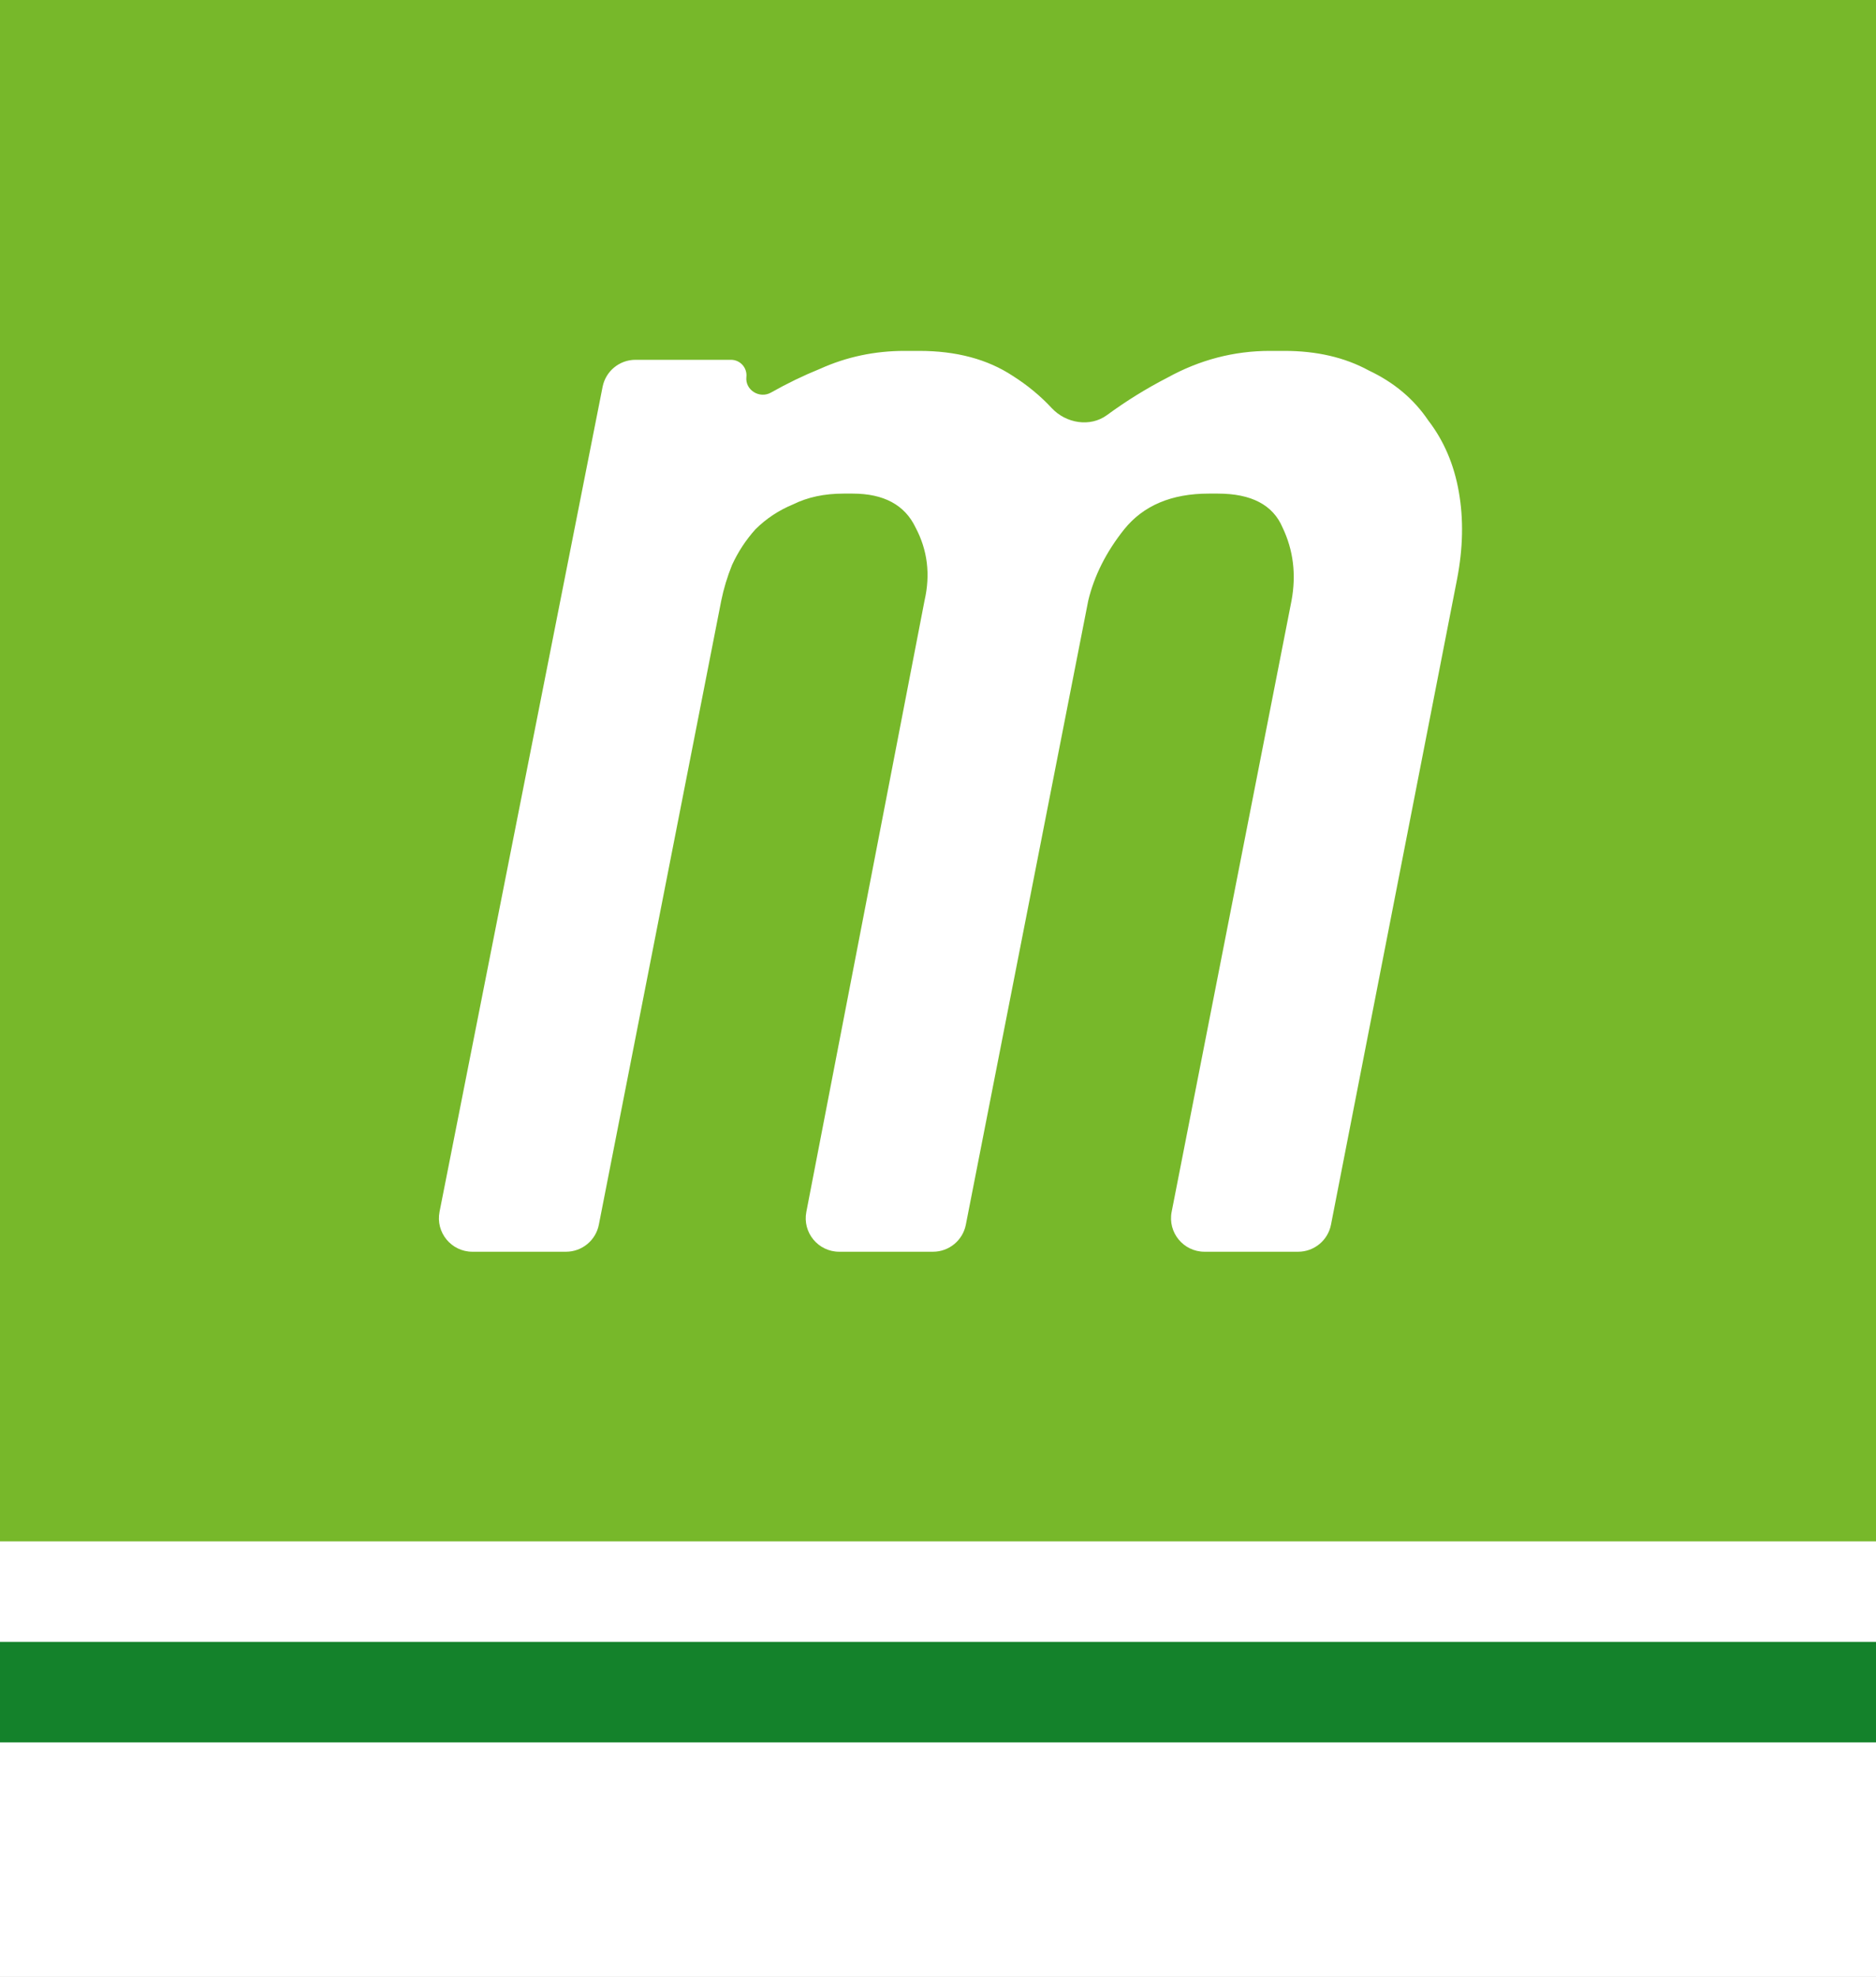
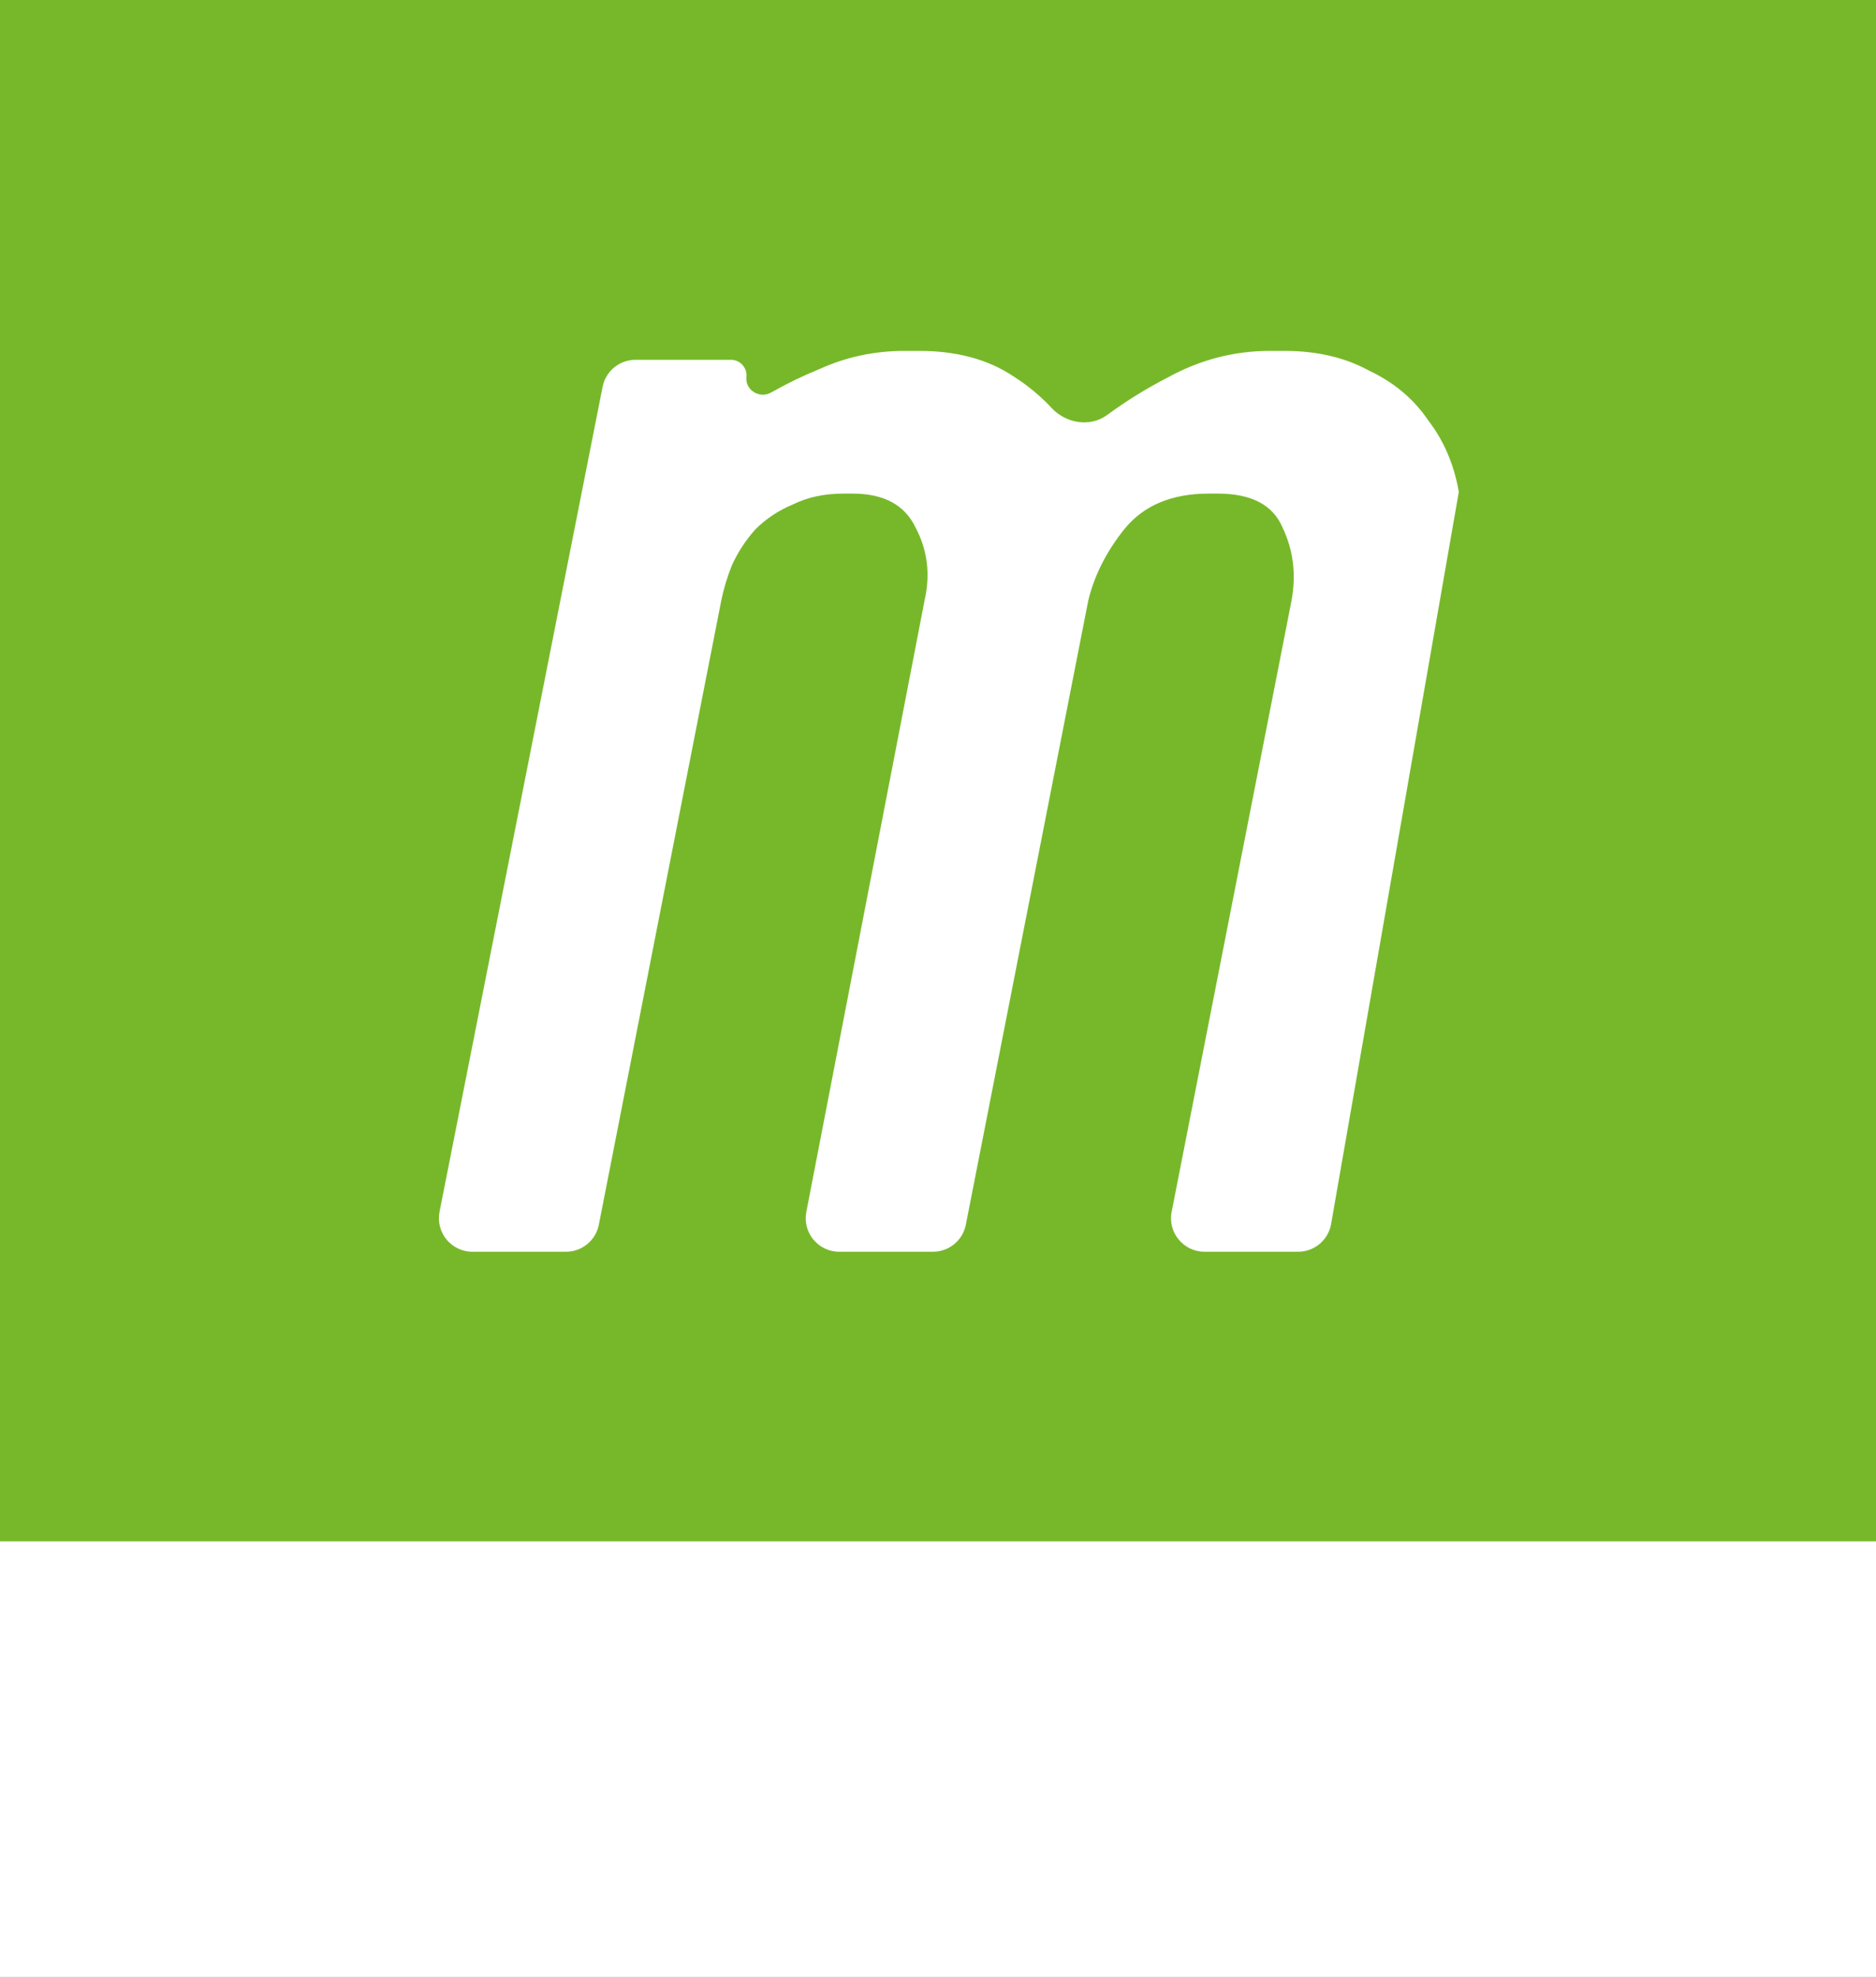
<svg xmlns="http://www.w3.org/2000/svg" width="56" height="59" viewBox="0 0 56 59" fill="none">
  <rect x="0" y="0" width="56" height="59" fill="#333333" stroke="none" />
  <mask id="path-1-inside-1_2635_72" fill="white">
-     <path d="M0 0H56V52H0V0Z" />
-   </mask>
+     </mask>
  <path d="M0 0H56V52H0V0Z" fill="#77B82A" />
-   <path d="M56 47H0V57H56V47Z" fill="white" mask="url(#path-1-inside-1_2635_72)" />
  <path d="M0 46H56V59H0V46Z" fill="white" />
-   <path d="M0 49H56V52H0V49Z" fill="#14822B" />
-   <path d="M21.82 10.738C22.096 10.738 22.31 10.977 22.28 11.251V11.251C22.238 11.64 22.673 11.908 23.014 11.716C23.497 11.443 23.987 11.206 24.484 11.005C25.271 10.65 26.113 10.472 27.008 10.472H27.437C28.547 10.472 29.478 10.721 30.23 11.217C30.668 11.494 31.056 11.815 31.395 12.179C31.819 12.635 32.54 12.757 33.043 12.389C33.622 11.964 34.224 11.592 34.848 11.271C35.815 10.738 36.835 10.472 37.909 10.472H38.339C39.305 10.472 40.146 10.667 40.862 11.058C41.614 11.413 42.205 11.91 42.635 12.548C43.1 13.152 43.404 13.862 43.547 14.678C43.691 15.494 43.673 16.364 43.494 17.287L39.731 36.549C39.64 37.018 39.228 37.357 38.75 37.357H35.956C35.326 37.357 34.853 36.782 34.975 36.164L38.553 17.925C38.697 17.145 38.607 16.417 38.285 15.743C37.998 15.068 37.354 14.731 36.352 14.731H36.083C34.973 14.731 34.132 15.086 33.559 15.796C33.022 16.47 32.664 17.18 32.485 17.925L28.831 36.55C28.739 37.019 28.328 37.357 27.85 37.357H25.051C24.423 37.357 23.95 36.784 24.07 36.167L27.598 17.925C27.777 17.145 27.688 16.417 27.33 15.743C27.008 15.068 26.381 14.731 25.45 14.731H25.182C24.609 14.731 24.108 14.838 23.678 15.051C23.249 15.228 22.873 15.476 22.551 15.796C22.264 16.115 22.032 16.47 21.852 16.861C21.709 17.216 21.602 17.57 21.53 17.925L17.876 36.55C17.784 37.019 17.373 37.357 16.895 37.357H14.102C13.472 37.357 12.998 36.781 13.121 36.163L17.988 11.544C18.081 11.076 18.491 10.738 18.969 10.738H21.82Z" fill="white" />
+   <path d="M21.82 10.738C22.096 10.738 22.31 10.977 22.28 11.251V11.251C22.238 11.64 22.673 11.908 23.014 11.716C23.497 11.443 23.987 11.206 24.484 11.005C25.271 10.65 26.113 10.472 27.008 10.472H27.437C28.547 10.472 29.478 10.721 30.23 11.217C30.668 11.494 31.056 11.815 31.395 12.179C31.819 12.635 32.54 12.757 33.043 12.389C33.622 11.964 34.224 11.592 34.848 11.271C35.815 10.738 36.835 10.472 37.909 10.472H38.339C39.305 10.472 40.146 10.667 40.862 11.058C41.614 11.413 42.205 11.91 42.635 12.548C43.1 13.152 43.404 13.862 43.547 14.678L39.731 36.549C39.64 37.018 39.228 37.357 38.75 37.357H35.956C35.326 37.357 34.853 36.782 34.975 36.164L38.553 17.925C38.697 17.145 38.607 16.417 38.285 15.743C37.998 15.068 37.354 14.731 36.352 14.731H36.083C34.973 14.731 34.132 15.086 33.559 15.796C33.022 16.47 32.664 17.18 32.485 17.925L28.831 36.55C28.739 37.019 28.328 37.357 27.85 37.357H25.051C24.423 37.357 23.95 36.784 24.07 36.167L27.598 17.925C27.777 17.145 27.688 16.417 27.33 15.743C27.008 15.068 26.381 14.731 25.45 14.731H25.182C24.609 14.731 24.108 14.838 23.678 15.051C23.249 15.228 22.873 15.476 22.551 15.796C22.264 16.115 22.032 16.47 21.852 16.861C21.709 17.216 21.602 17.57 21.53 17.925L17.876 36.55C17.784 37.019 17.373 37.357 16.895 37.357H14.102C13.472 37.357 12.998 36.781 13.121 36.163L17.988 11.544C18.081 11.076 18.491 10.738 18.969 10.738H21.82Z" fill="white" />
</svg>